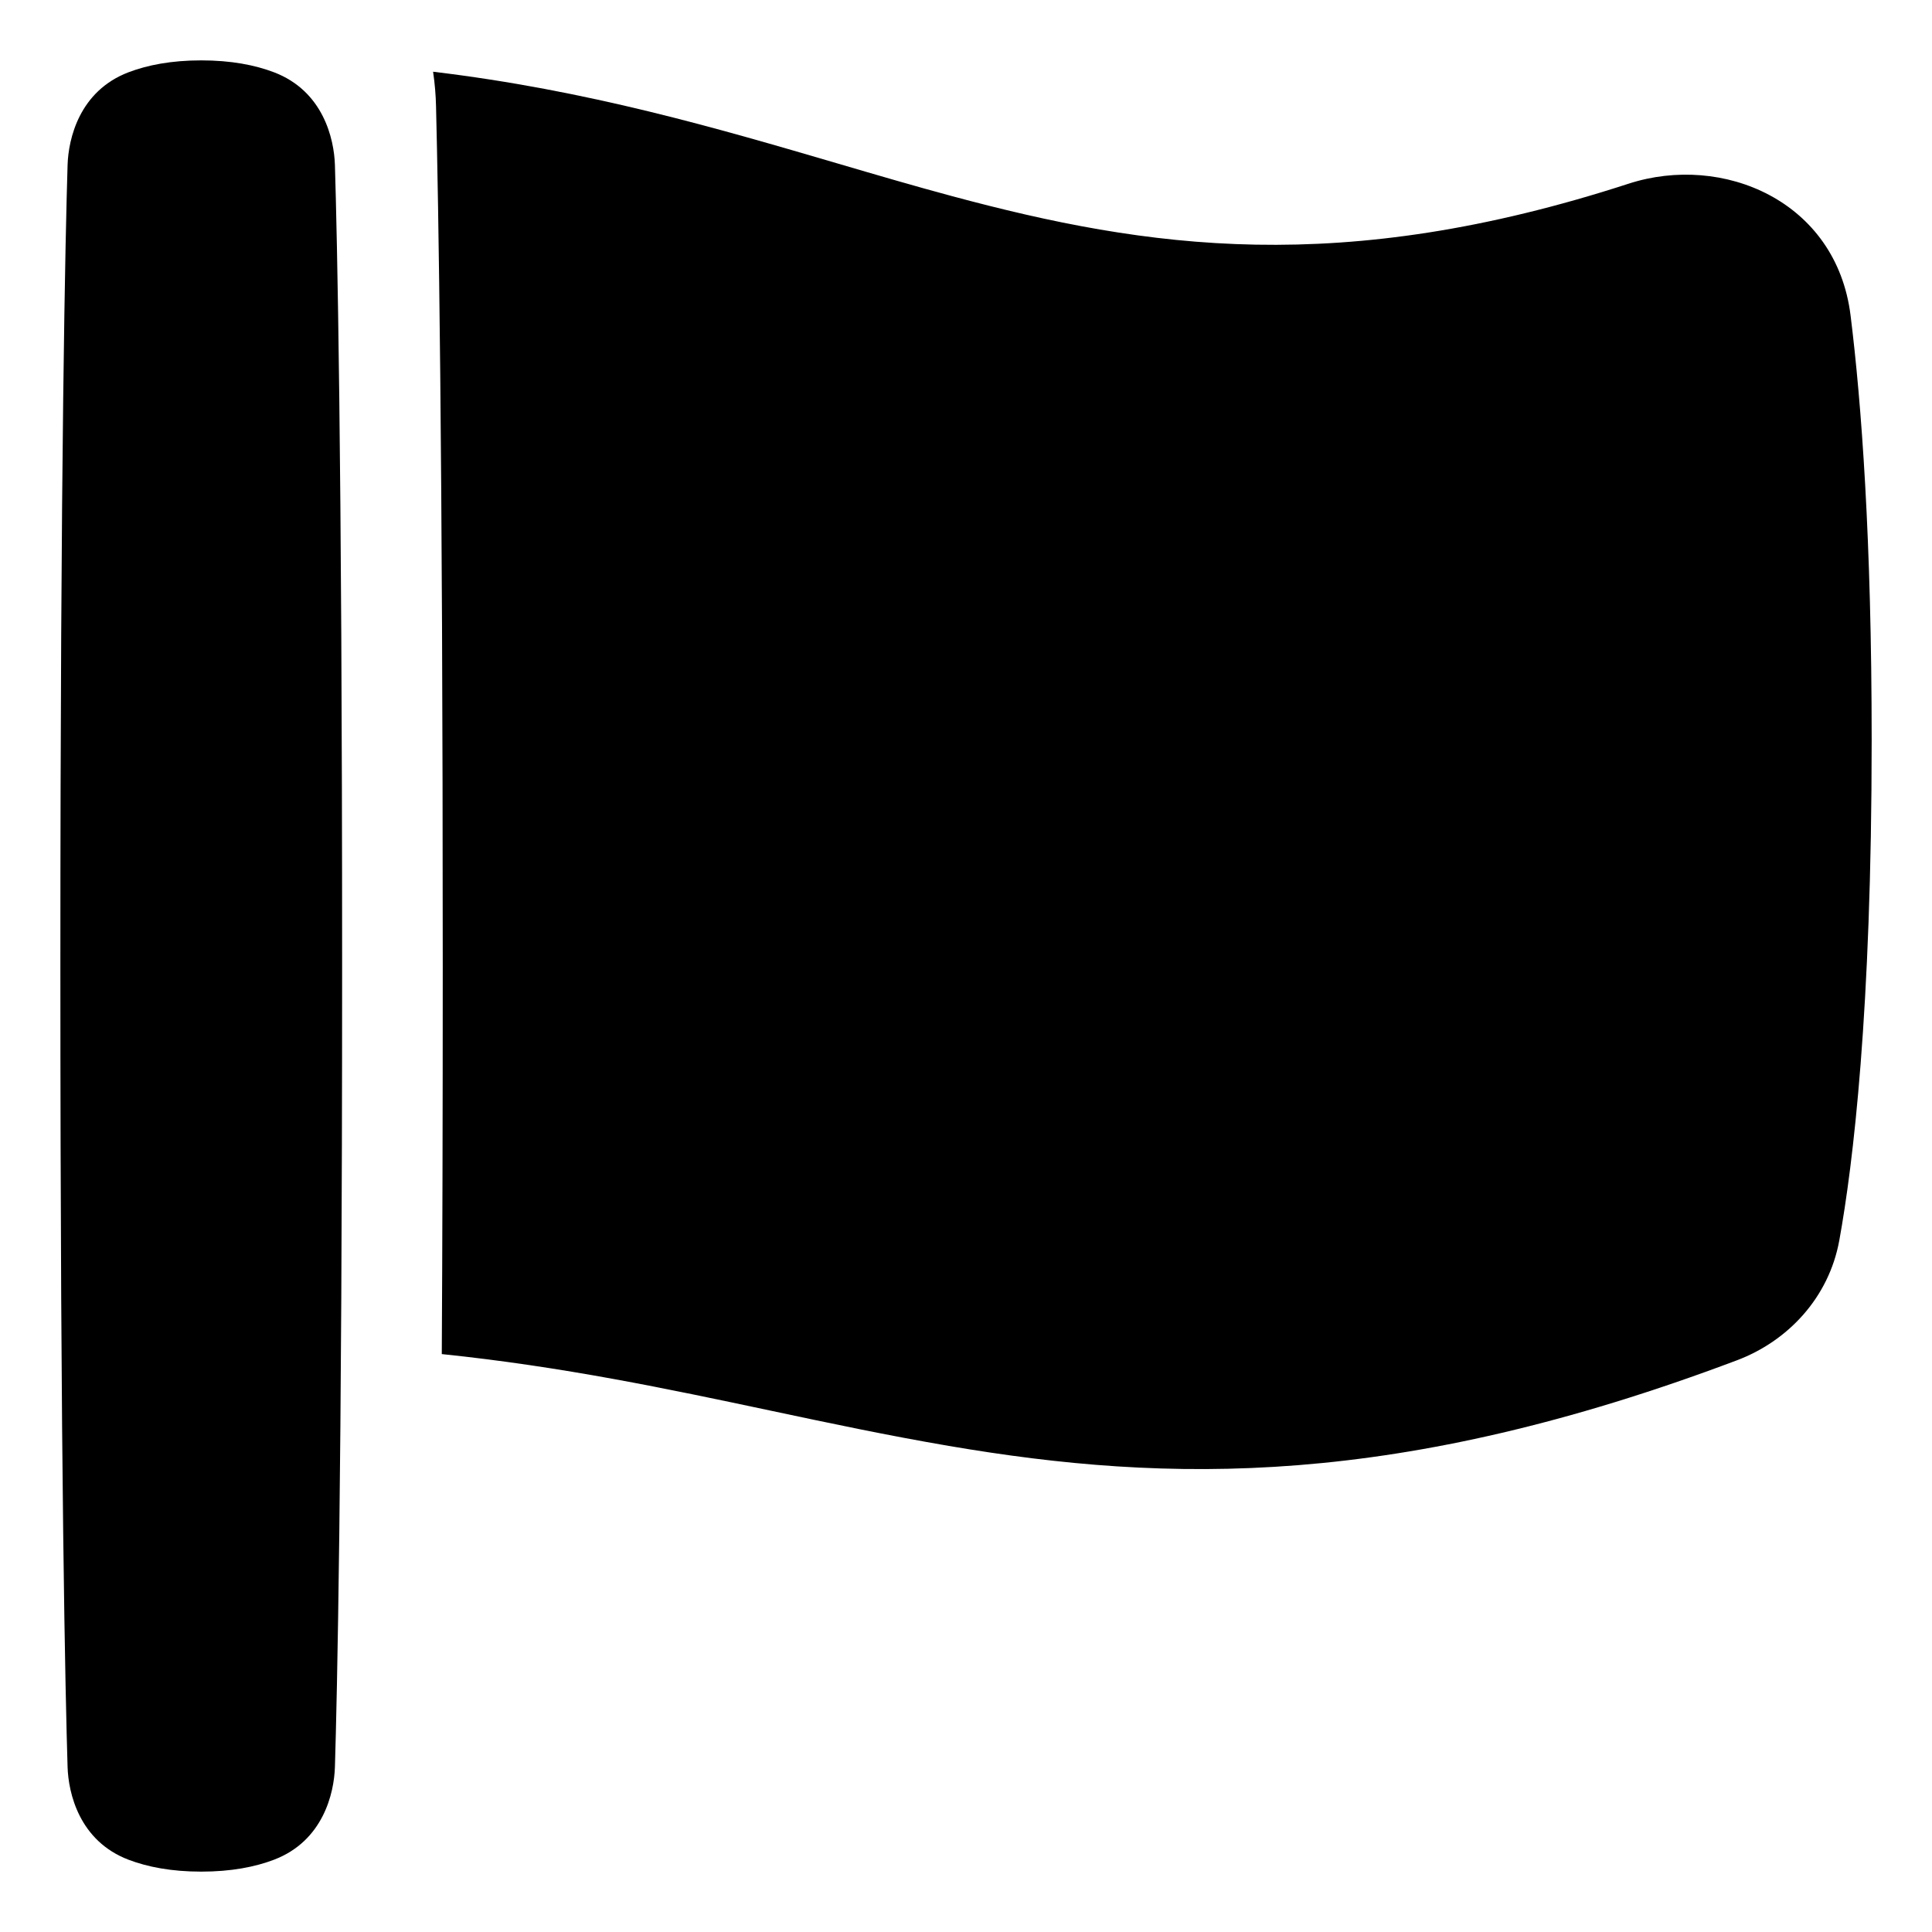
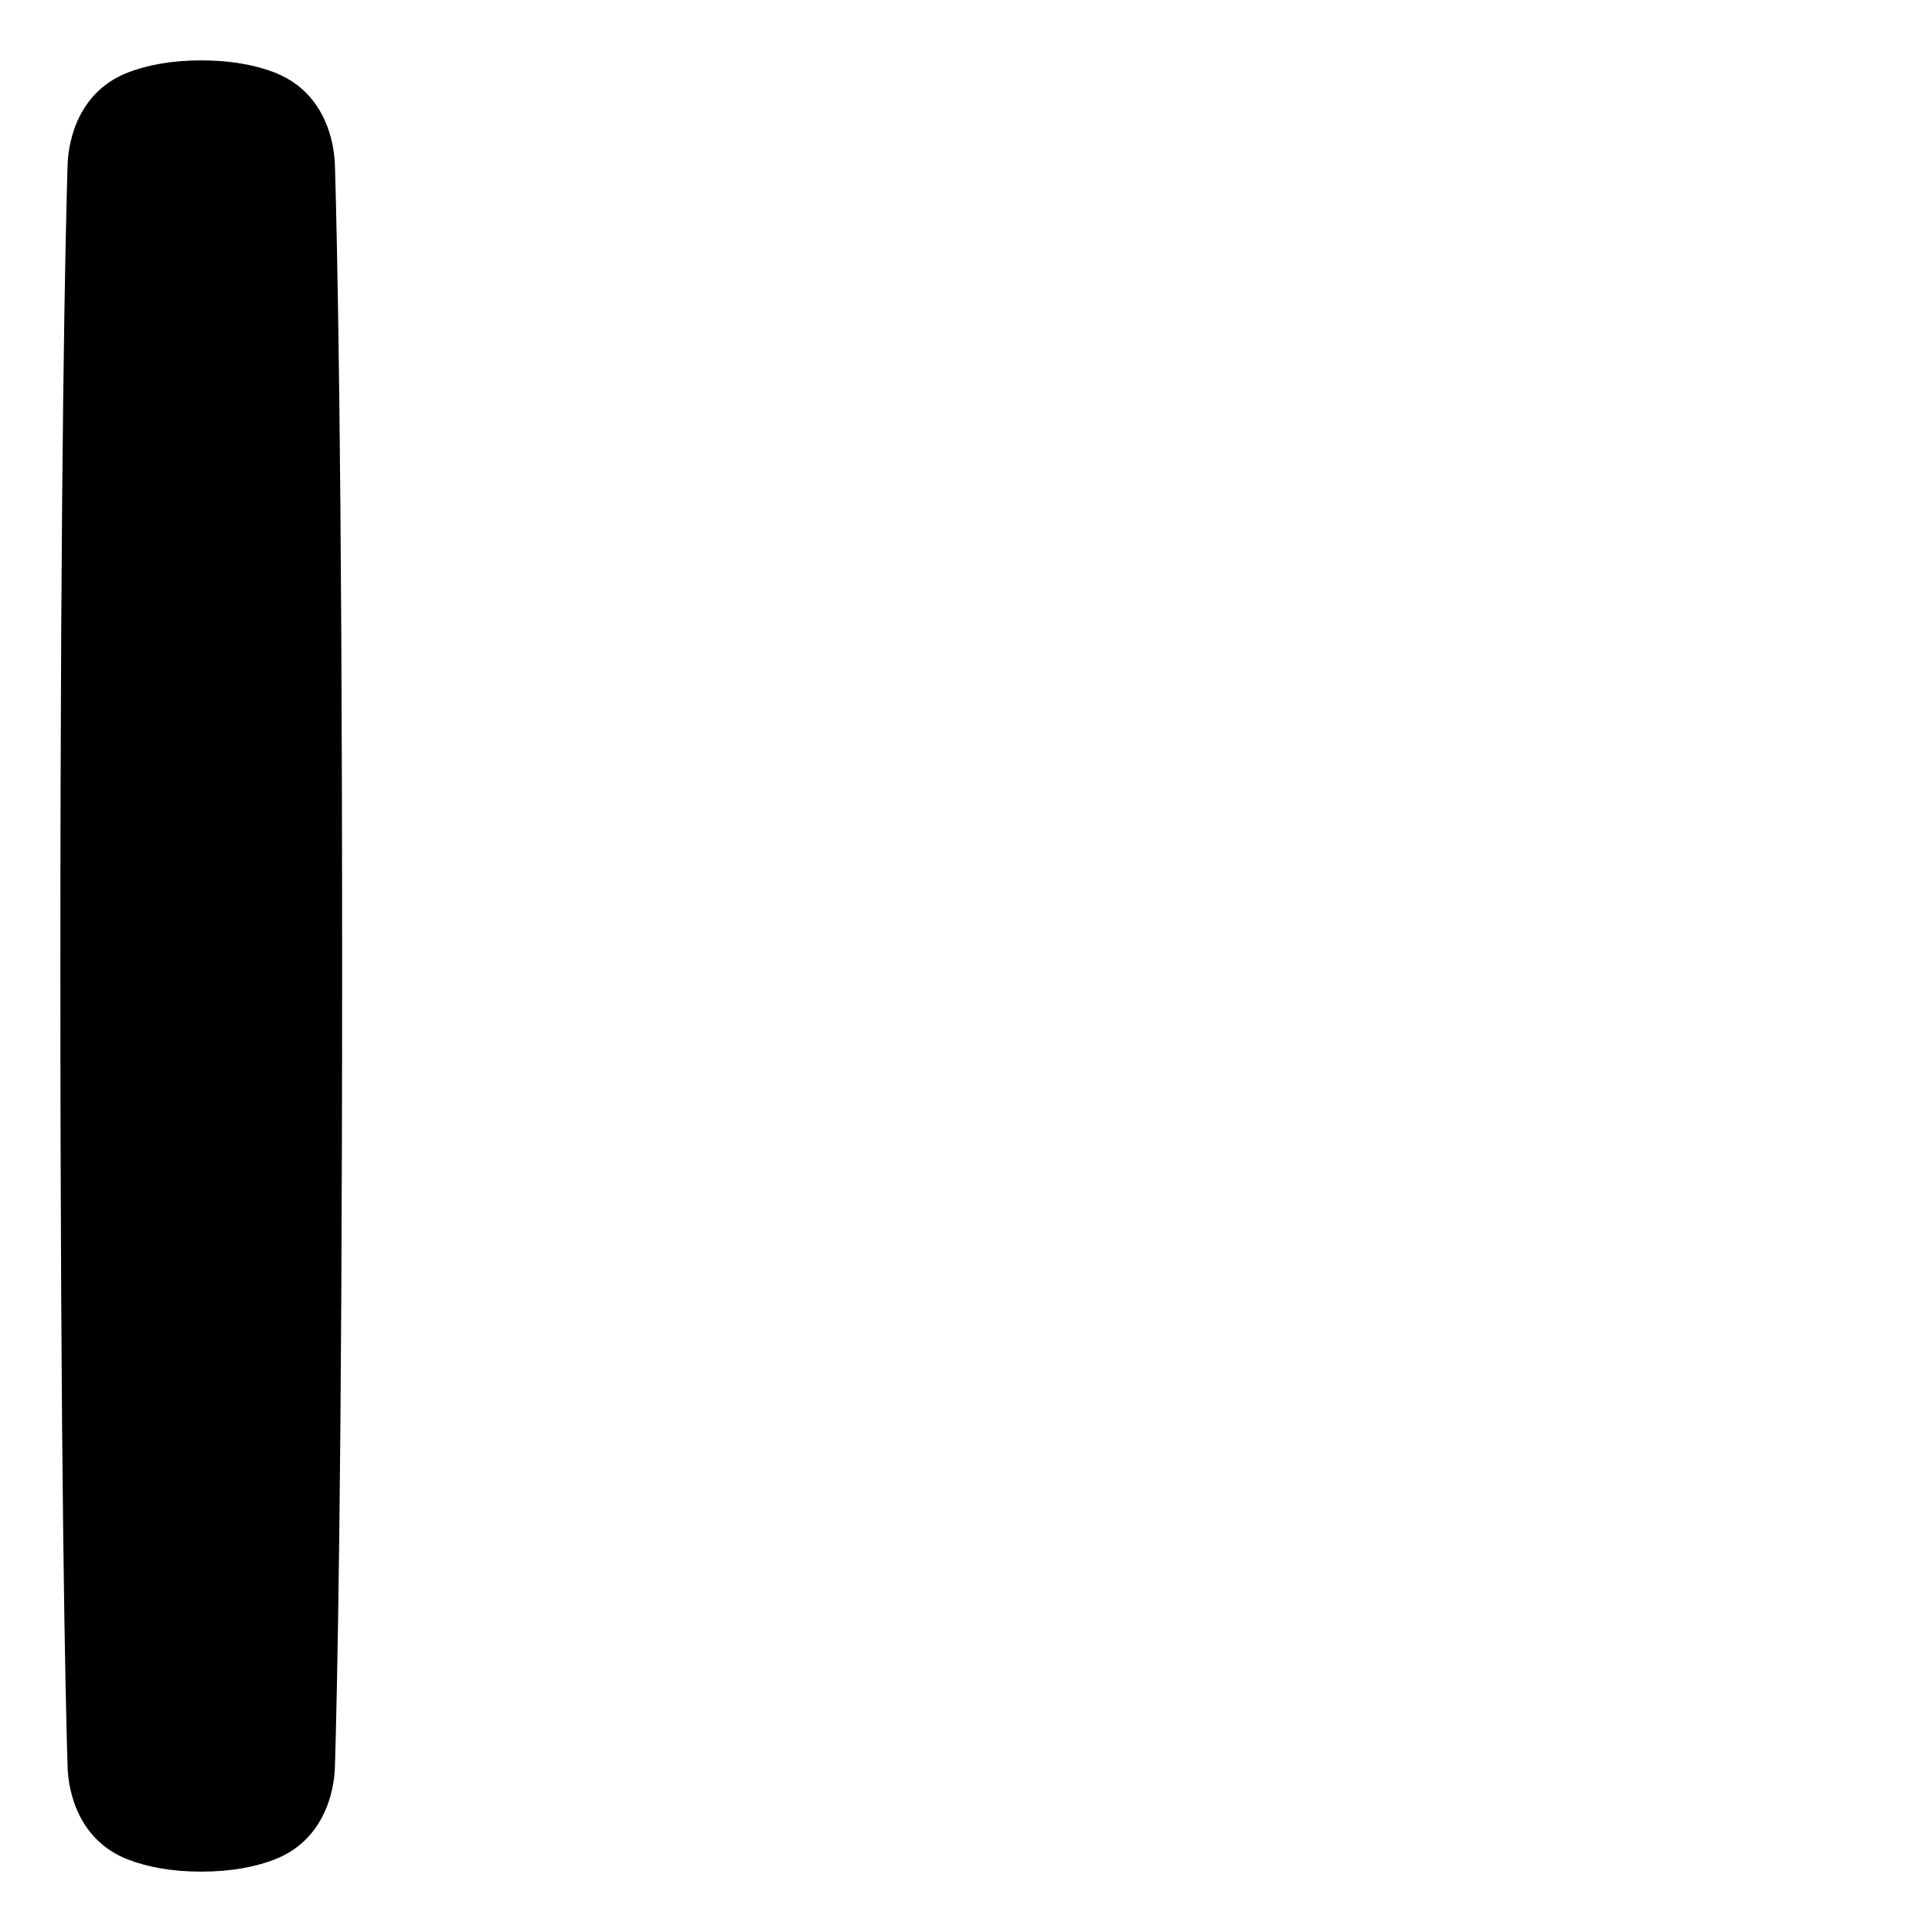
<svg xmlns="http://www.w3.org/2000/svg" fill="none" viewBox="0 0 48 48" id="Rectangle-Flag--Streamline-Plump">
  <desc>
    Rectangle Flag Streamline Icon: https://streamlinehq.com
  </desc>
  <g id="rectangle-flag--navigation-map-maps-flag-gps-location-destination-goal">
-     <path id="Subtract" fill="#000000" d="M10.976 33.644c0.015 -2.684 0.024 -5.873 0.024 -9.644 0 -12.93 -0.109 -19.024 -0.167 -21.365 -0.006 -0.259 -0.028 -0.547 -0.073 -0.853 3.846 0.46 7.074 1.407 10.058 2.282 0.967 0.284 1.908 0.56 2.836 0.809 4.862 1.307 9.664 2.011 16.807 -0.309 2.336 -0.759 5.163 0.424 5.516 3.274 0.27 2.177 0.524 5.553 0.524 10.554 0 6.747 -0.463 10.54 -0.803 12.419 -0.26 1.438 -1.287 2.511 -2.544 2.985 -8.435 3.179 -14.113 3.061 -19.582 2.127 -1.507 -0.257 -2.961 -0.565 -4.431 -0.877 -2.554 -0.541 -5.156 -1.093 -8.163 -1.404Z" stroke-width="1" />
    <path id="Union" fill="#000000" d="M1.5 24c0 -12.738 0.127 -18.189 0.179 -19.9 0.02 -0.651 0.291 -1.838 1.513 -2.304C3.664 1.616 4.258 1.5 5 1.5s1.336 0.116 1.808 0.296c1.222 0.466 1.493 1.653 1.513 2.304C8.373 5.811 8.5 11.262 8.5 24s-0.127 18.189 -0.179 19.9c-0.02 0.651 -0.291 1.838 -1.513 2.304C6.336 46.384 5.742 46.5 5 46.5s-1.336 -0.116 -1.808 -0.296c-1.222 -0.466 -1.493 -1.653 -1.513 -2.304C1.627 42.189 1.5 36.738 1.5 24Z" stroke-width="1" />
  </g>
</svg>